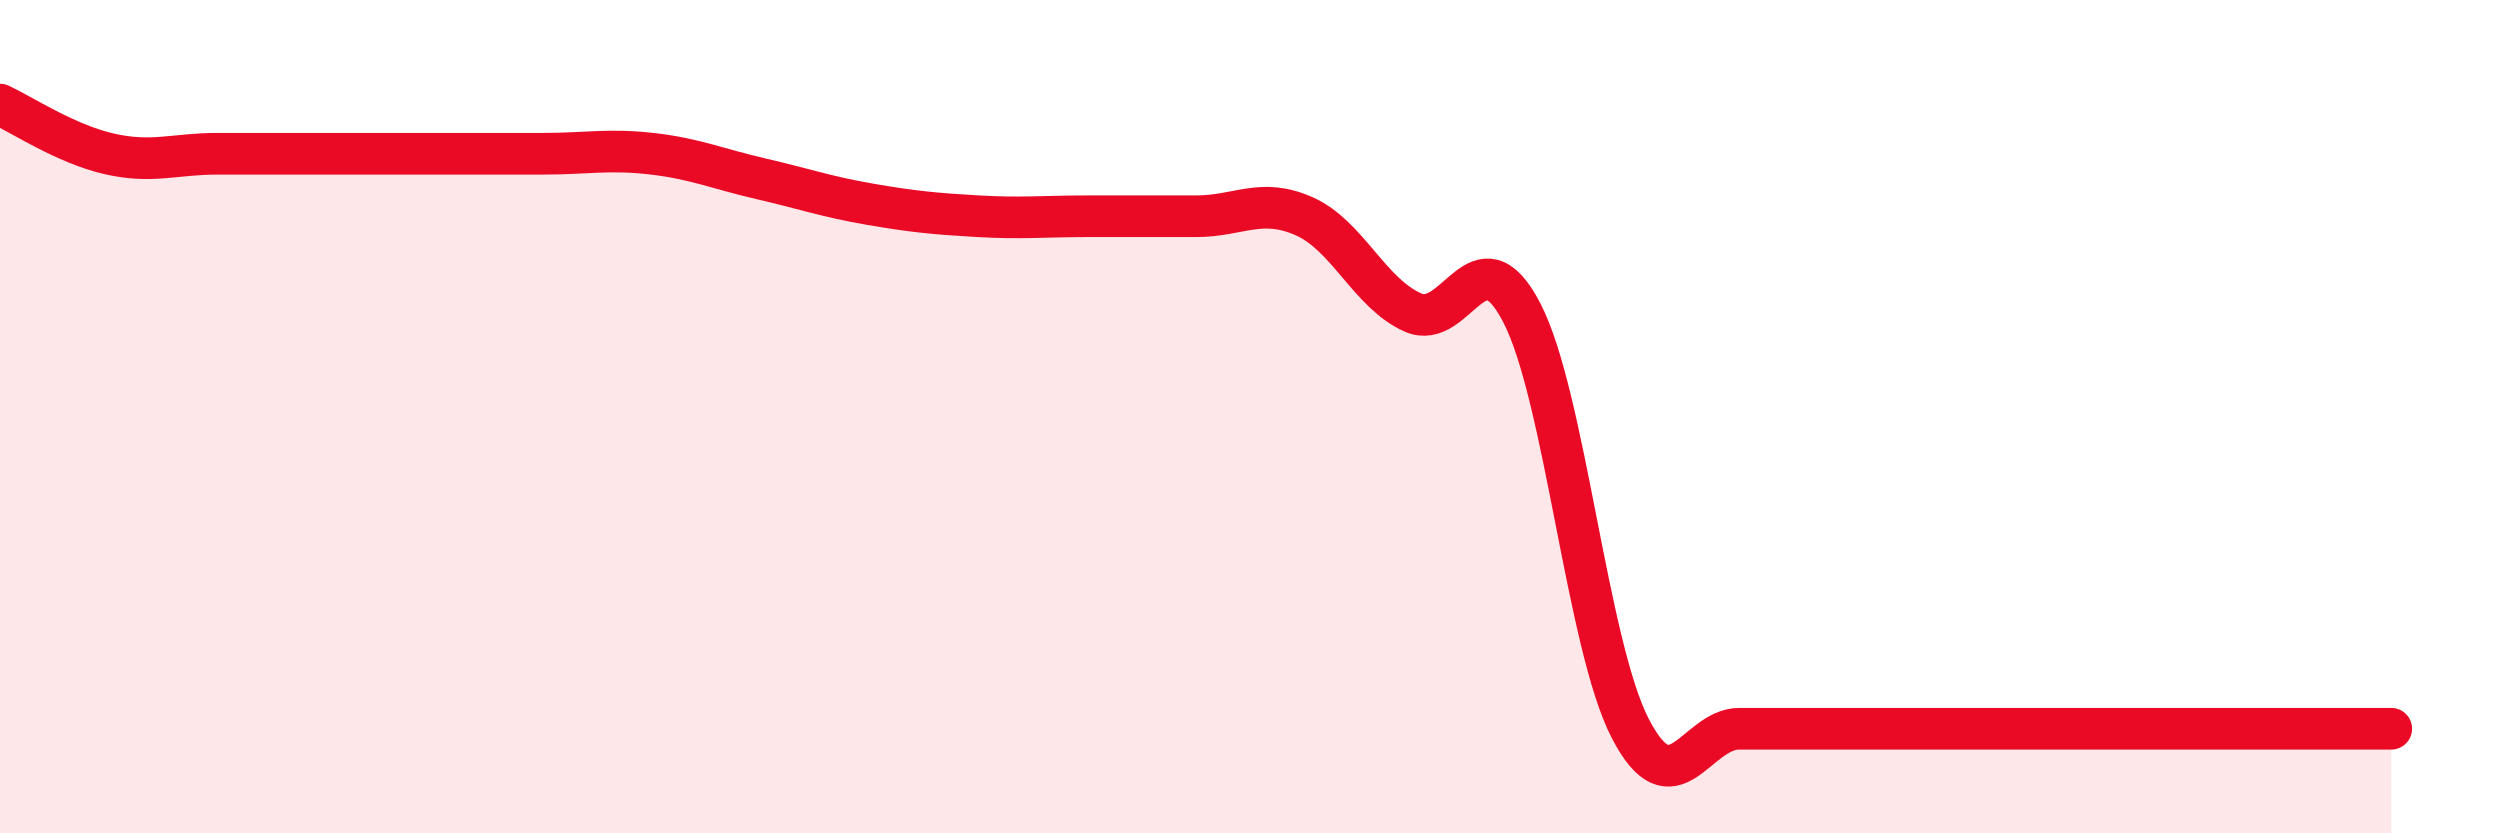
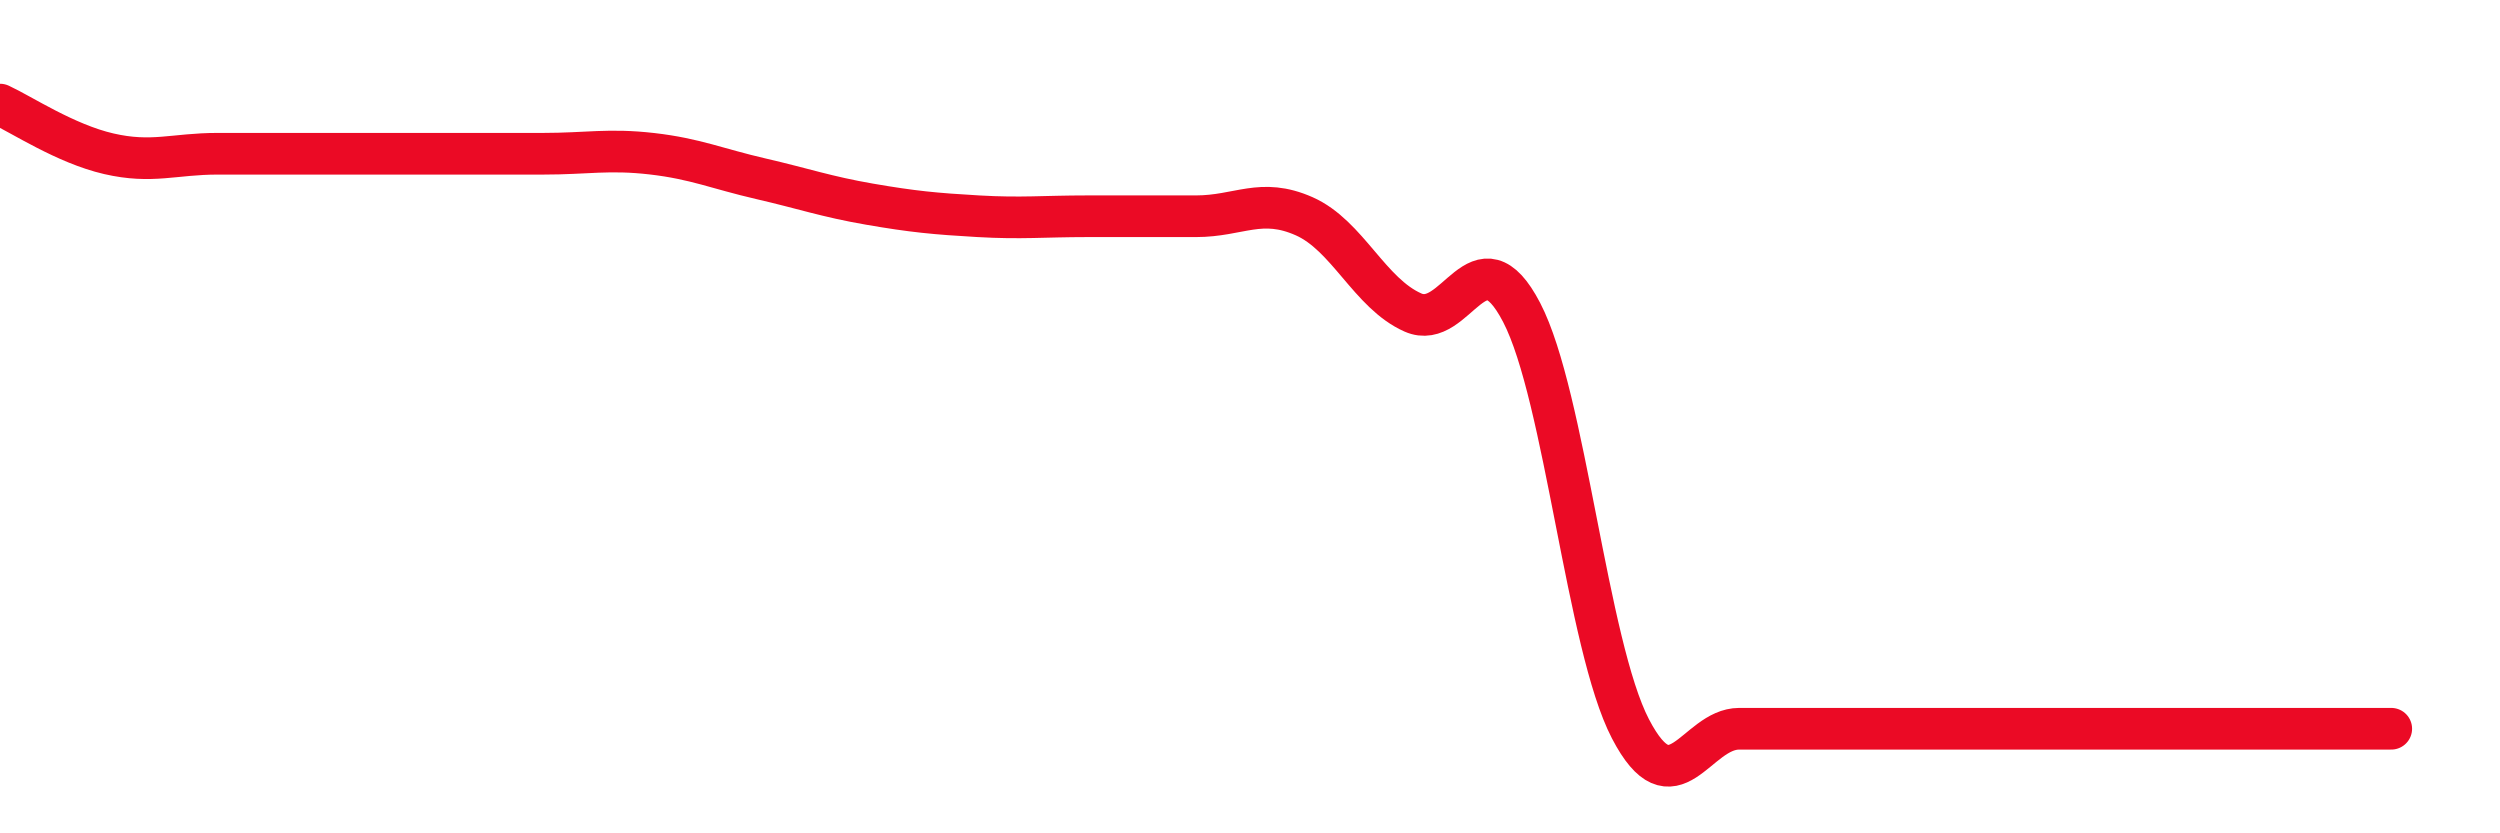
<svg xmlns="http://www.w3.org/2000/svg" width="60" height="20" viewBox="0 0 60 20">
-   <path d="M 0,2.51 C 0.52,2.75 1.57,3.45 2.61,3.69 C 3.65,3.93 4.18,3.69 5.22,3.69 C 6.26,3.69 6.79,3.69 7.83,3.69 C 8.87,3.69 9.39,3.69 10.43,3.69 C 11.47,3.69 12,3.69 13.04,3.69 C 14.08,3.69 14.61,3.57 15.65,3.69 C 16.69,3.81 17.22,4.05 18.26,4.29 C 19.3,4.53 19.83,4.72 20.87,4.9 C 21.91,5.08 22.44,5.13 23.48,5.19 C 24.52,5.25 25.05,5.19 26.09,5.19 C 27.13,5.19 27.66,5.19 28.7,5.19 C 29.74,5.19 30.26,4.73 31.3,5.19 C 32.34,5.65 32.87,7.04 33.91,7.5 C 34.95,7.96 35.48,5.5 36.52,7.5 C 37.56,9.5 38.09,15.49 39.13,17.49 C 40.17,19.49 40.7,17.49 41.74,17.49 C 42.78,17.49 43.31,17.49 44.35,17.49 C 45.39,17.49 45.92,17.49 46.96,17.49 C 48,17.49 48.53,17.49 49.57,17.49 C 50.61,17.49 51.13,17.49 52.17,17.49 C 53.21,17.49 53.74,17.49 54.78,17.49 C 55.82,17.49 56.87,17.49 57.39,17.49L57.39 20L0 20Z" fill="#EB0A25" opacity="0.1" stroke-linecap="round" stroke-linejoin="round" />
  <path d="M 0,2.51 C 0.52,2.75 1.57,3.45 2.61,3.69 C 3.65,3.93 4.18,3.69 5.22,3.69 C 6.26,3.69 6.79,3.69 7.83,3.69 C 8.87,3.69 9.39,3.69 10.43,3.69 C 11.47,3.69 12,3.69 13.04,3.69 C 14.08,3.69 14.61,3.57 15.65,3.69 C 16.69,3.81 17.22,4.05 18.26,4.29 C 19.3,4.53 19.83,4.72 20.87,4.9 C 21.91,5.08 22.44,5.13 23.48,5.19 C 24.52,5.25 25.05,5.19 26.09,5.19 C 27.13,5.19 27.66,5.19 28.7,5.19 C 29.74,5.19 30.26,4.73 31.3,5.19 C 32.34,5.65 32.87,7.04 33.91,7.5 C 34.95,7.96 35.48,5.5 36.52,7.5 C 37.56,9.5 38.09,15.49 39.13,17.49 C 40.17,19.49 40.7,17.49 41.74,17.49 C 42.78,17.49 43.31,17.49 44.35,17.49 C 45.39,17.49 45.92,17.49 46.96,17.49 C 48,17.49 48.53,17.49 49.57,17.49 C 50.61,17.49 51.13,17.49 52.17,17.49 C 53.21,17.49 53.74,17.49 54.78,17.49 C 55.82,17.49 56.87,17.49 57.39,17.49" stroke="#EB0A25" stroke-width="1" fill="none" stroke-linecap="round" stroke-linejoin="round" />
</svg>